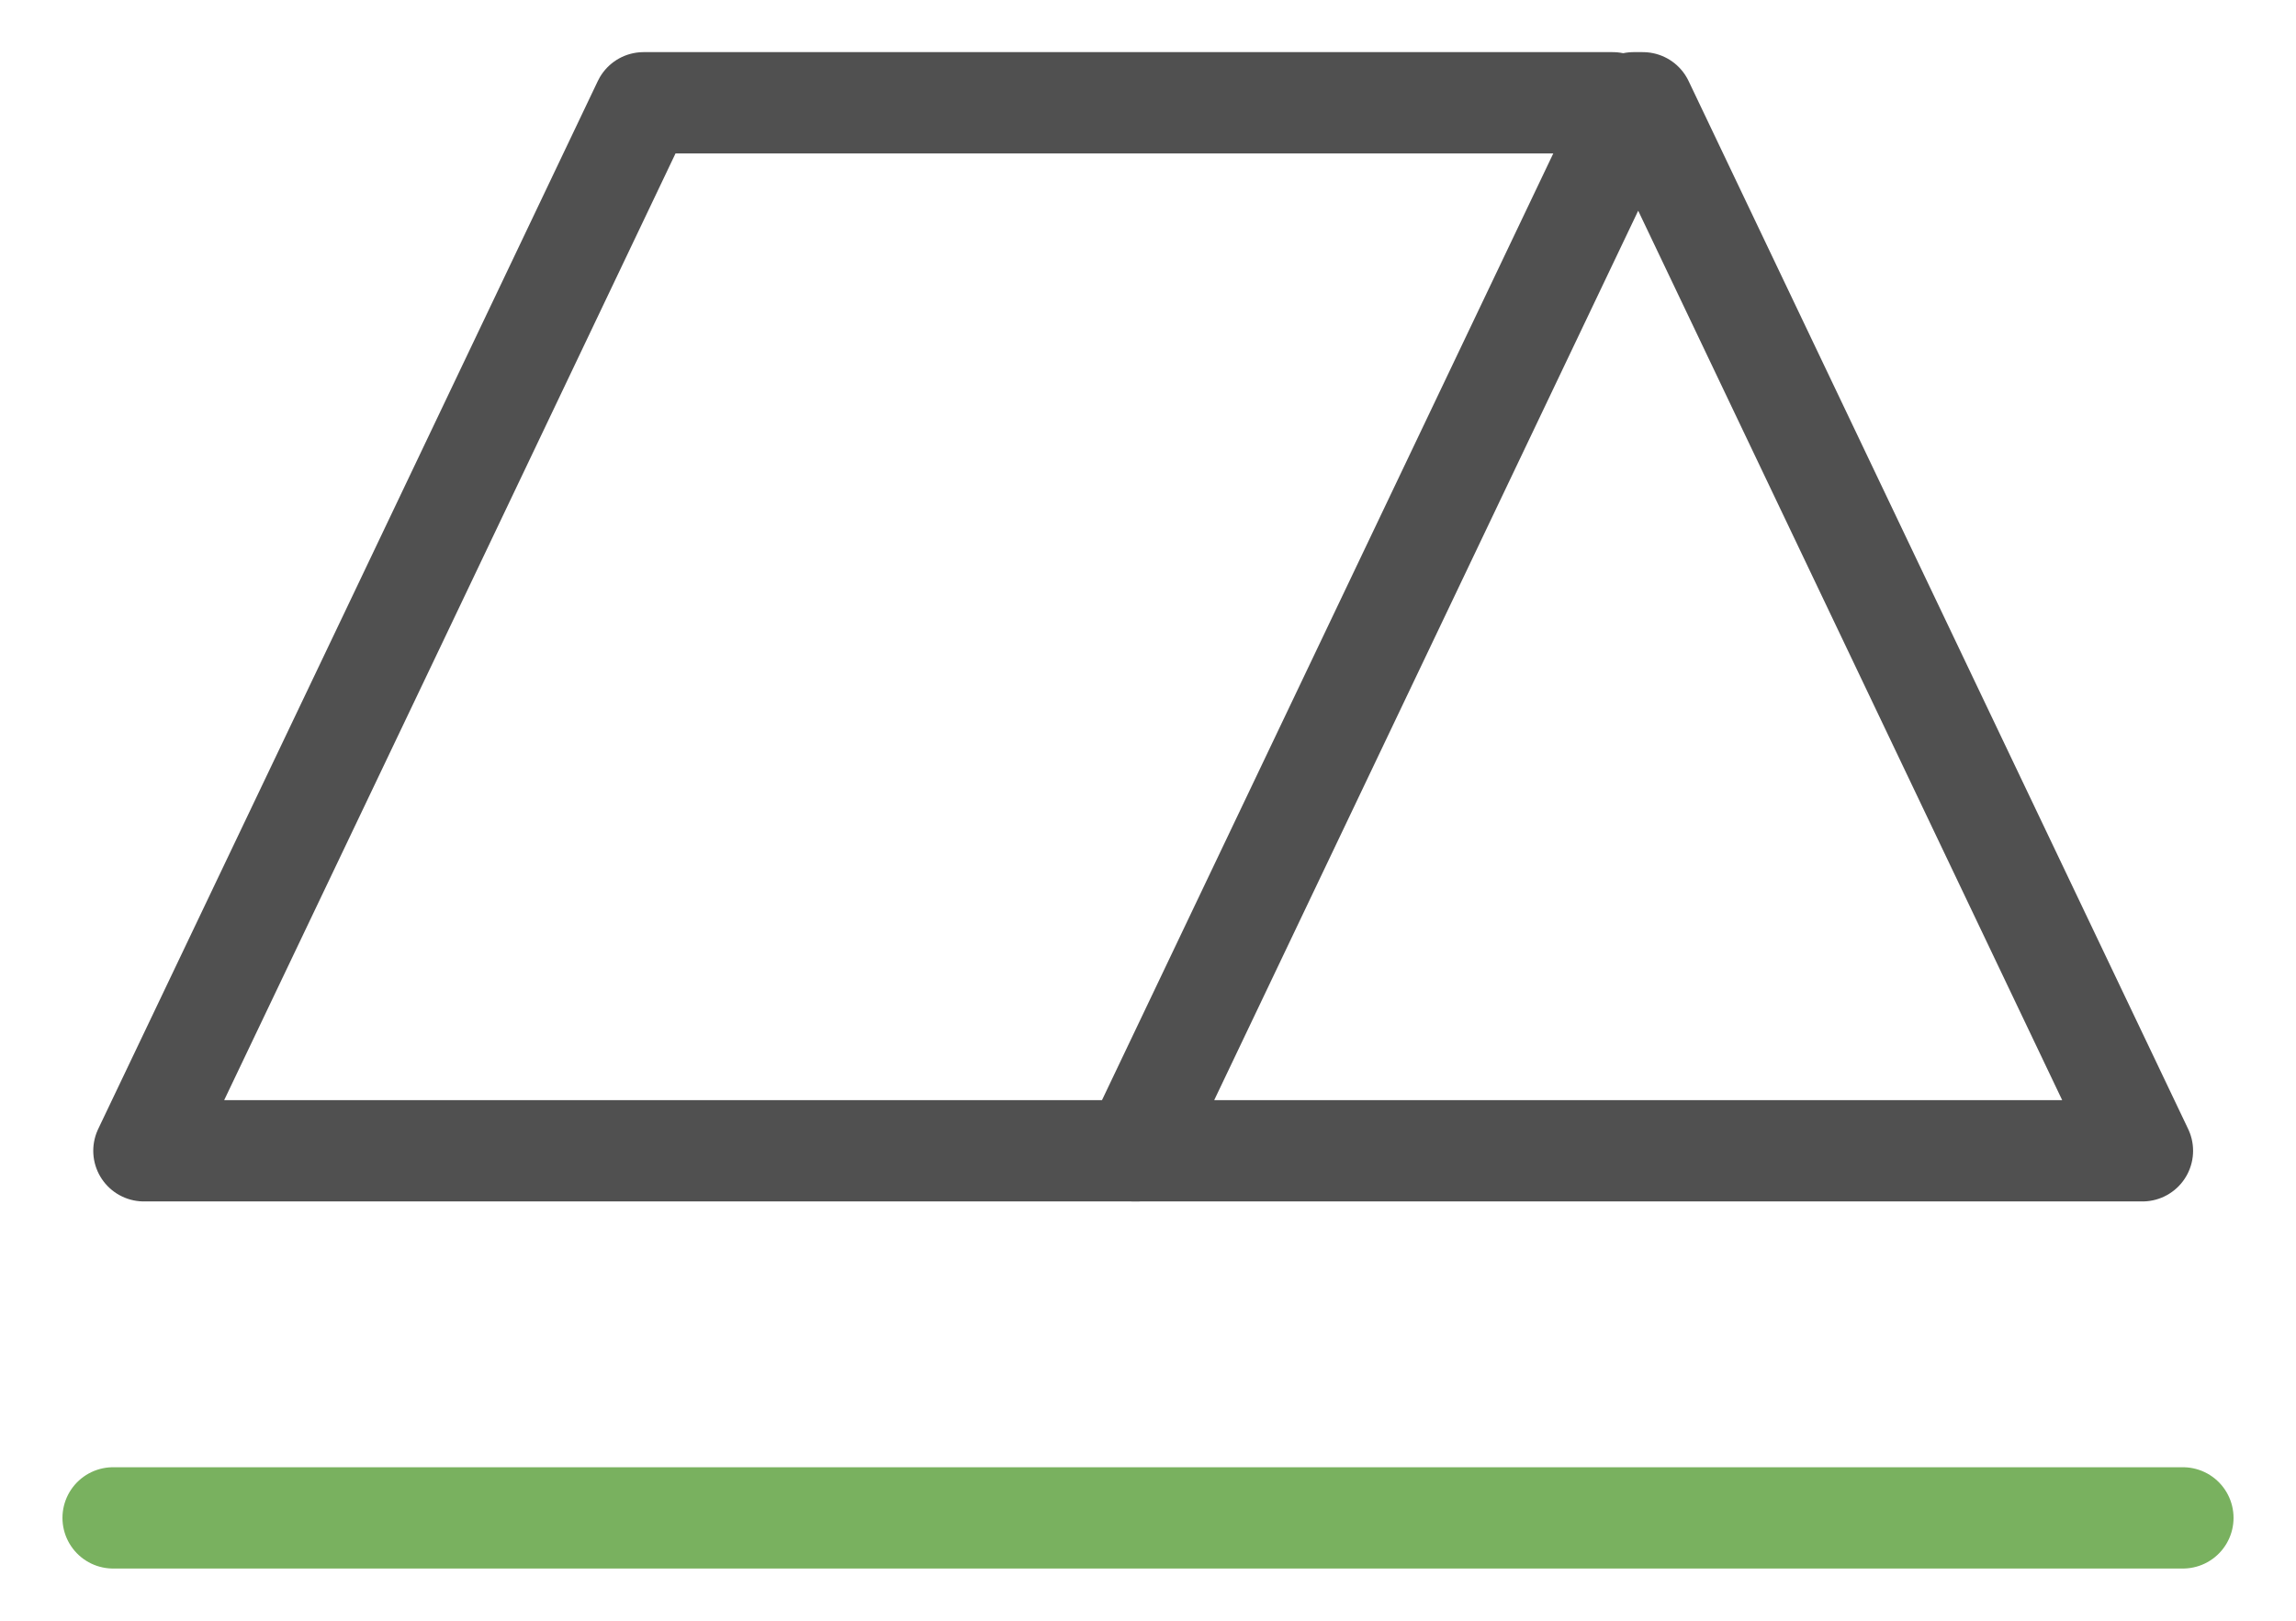
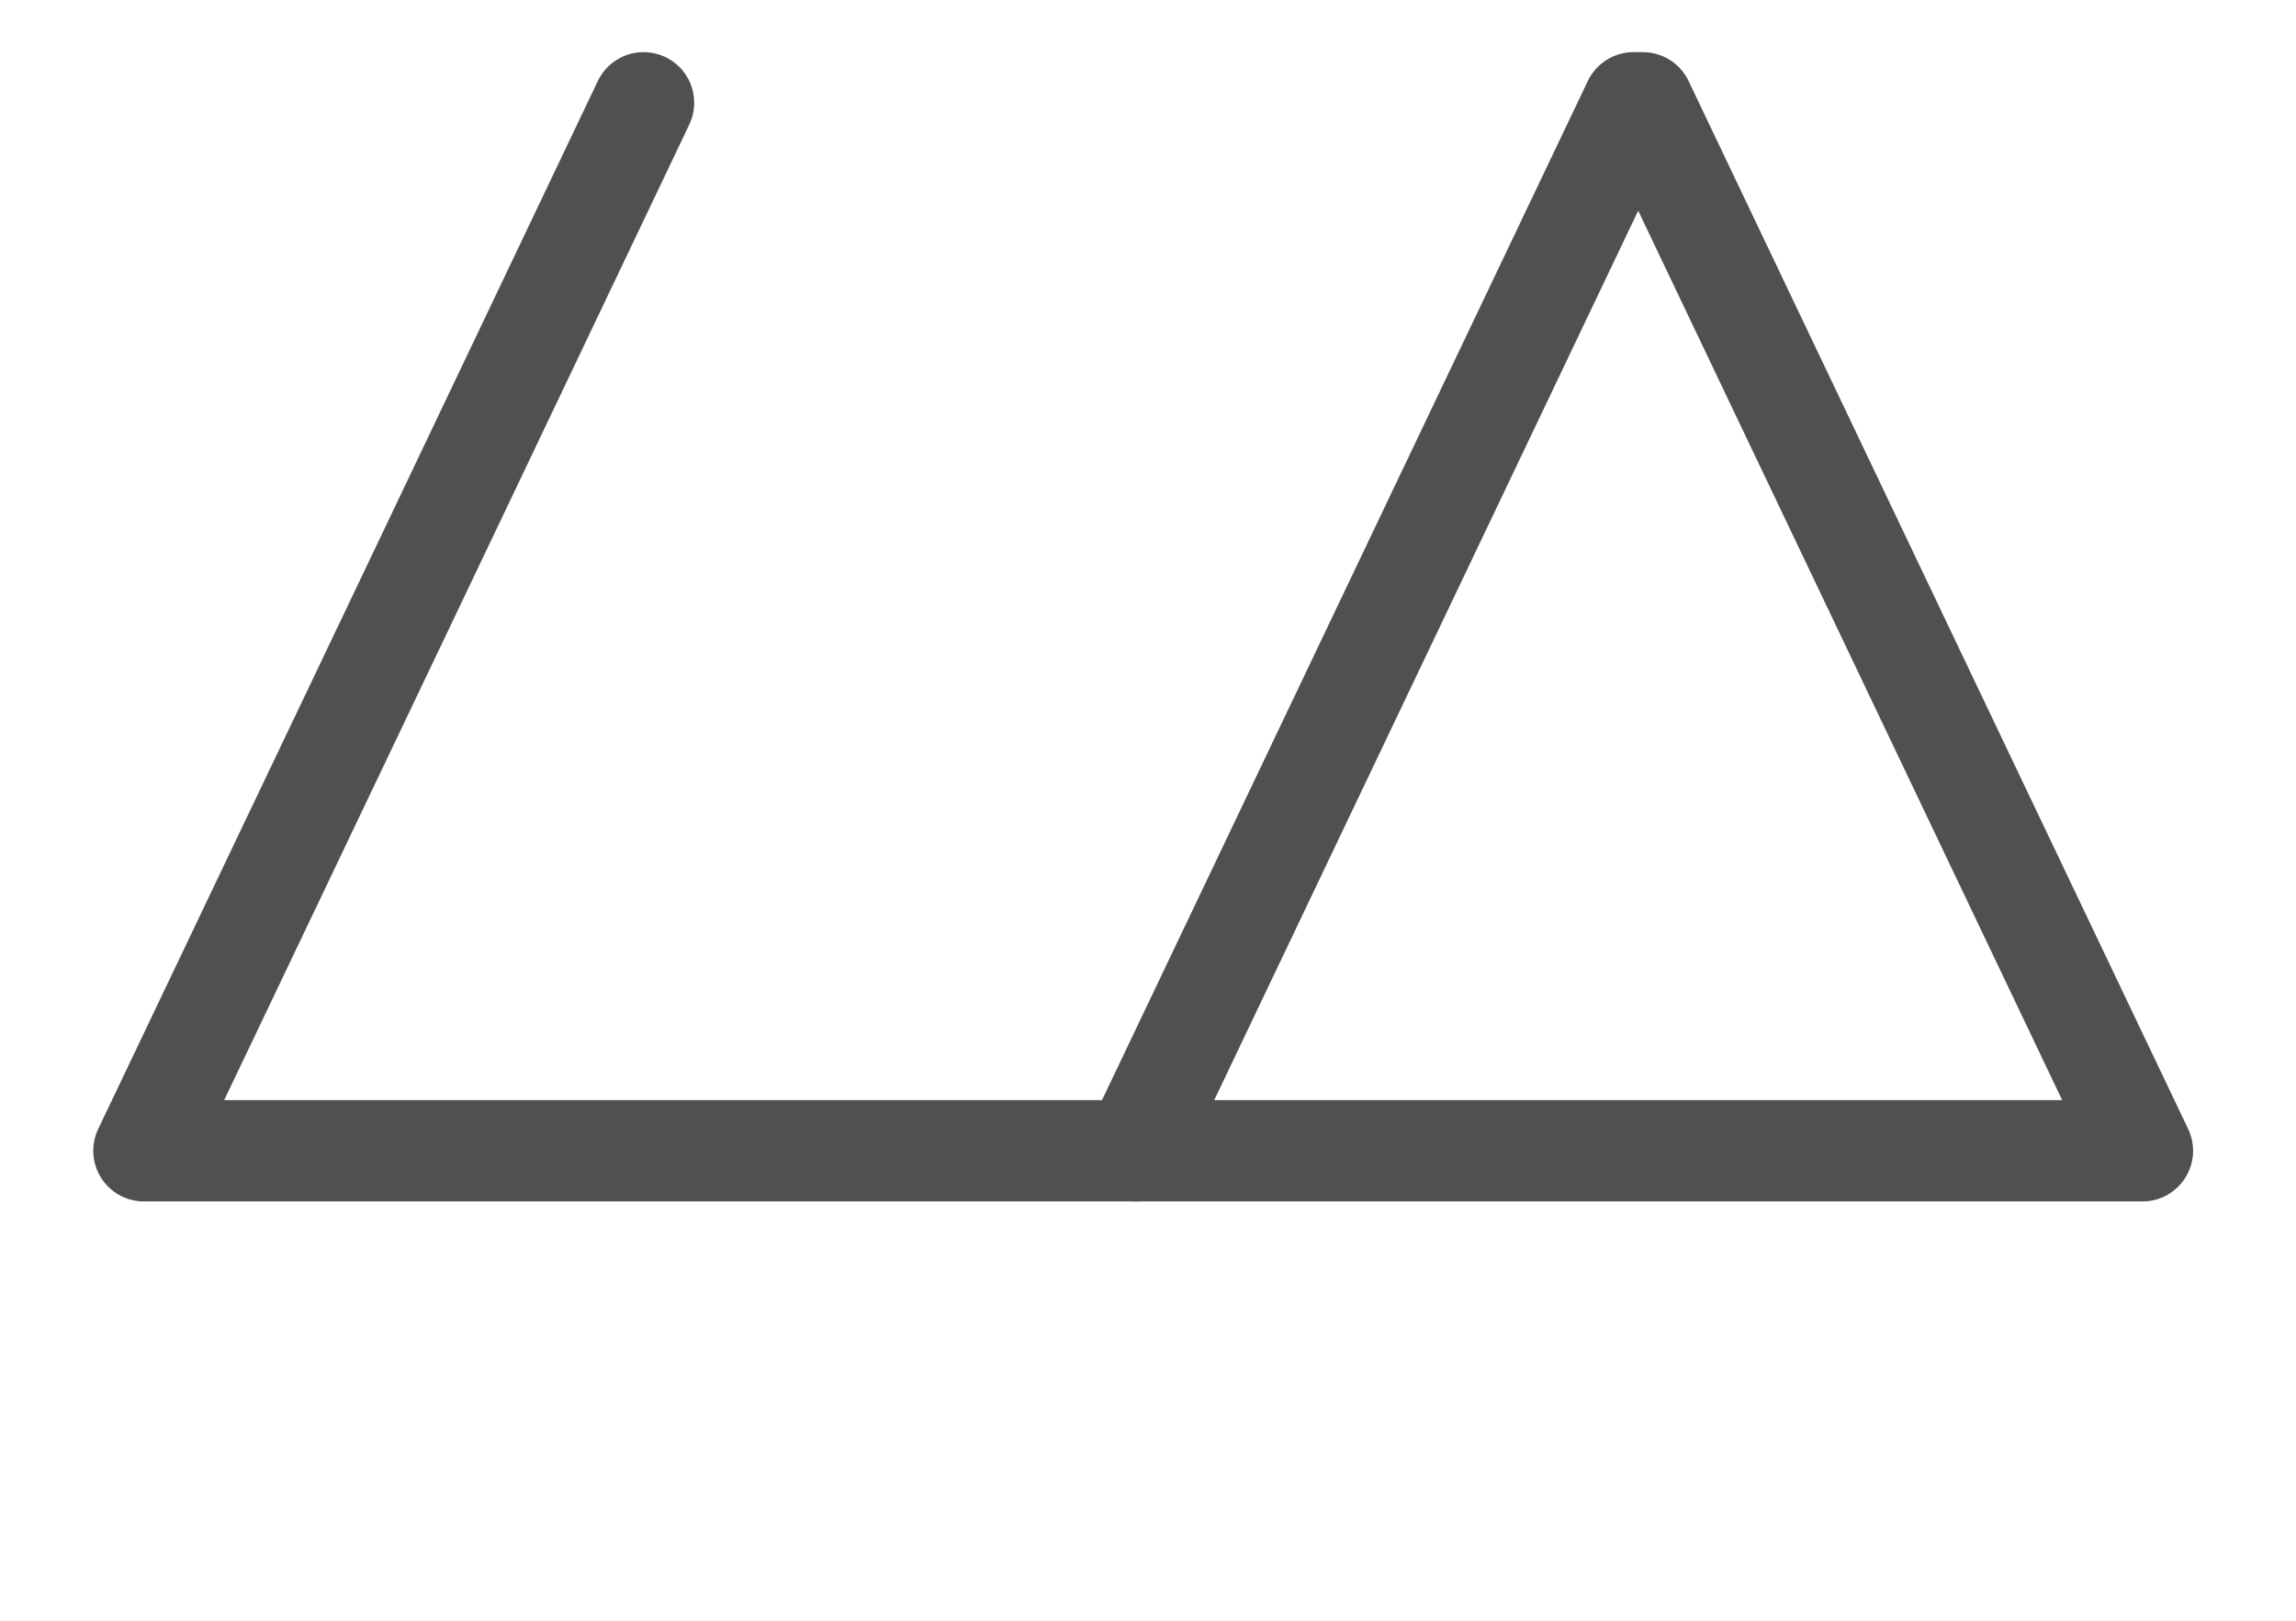
<svg xmlns="http://www.w3.org/2000/svg" width="34" height="24" viewBox="0 0 34 24" fill="none">
  <g id="Group 1792">
    <g id="Group 993">
      <g id="Group 992">
        <g id="Group 991">
          <g id="Group 990">
-             <path id="Path 1549" d="M16.838 17.041H2.131L5.832 9.282L9.53 1.522H23.883" stroke="#505050" stroke-width="1.5" stroke-linecap="round" stroke-linejoin="round" />
+             <path id="Path 1549" d="M16.838 17.041H2.131L5.832 9.282L9.53 1.522" stroke="#505050" stroke-width="1.5" stroke-linecap="round" stroke-linejoin="round" />
            <path id="Path 1550" d="M24.313 17.041H31.726L24.328 1.522H24.19L16.792 17.041H24.31" stroke="#505050" stroke-width="1.5" stroke-linecap="round" stroke-linejoin="round" />
          </g>
        </g>
      </g>
    </g>
-     <path id="Line 919" d="M1.675 22.477H32.325" stroke="#79B15F" stroke-width="1.5" stroke-linecap="round" stroke-linejoin="round" />
  </g>
</svg>